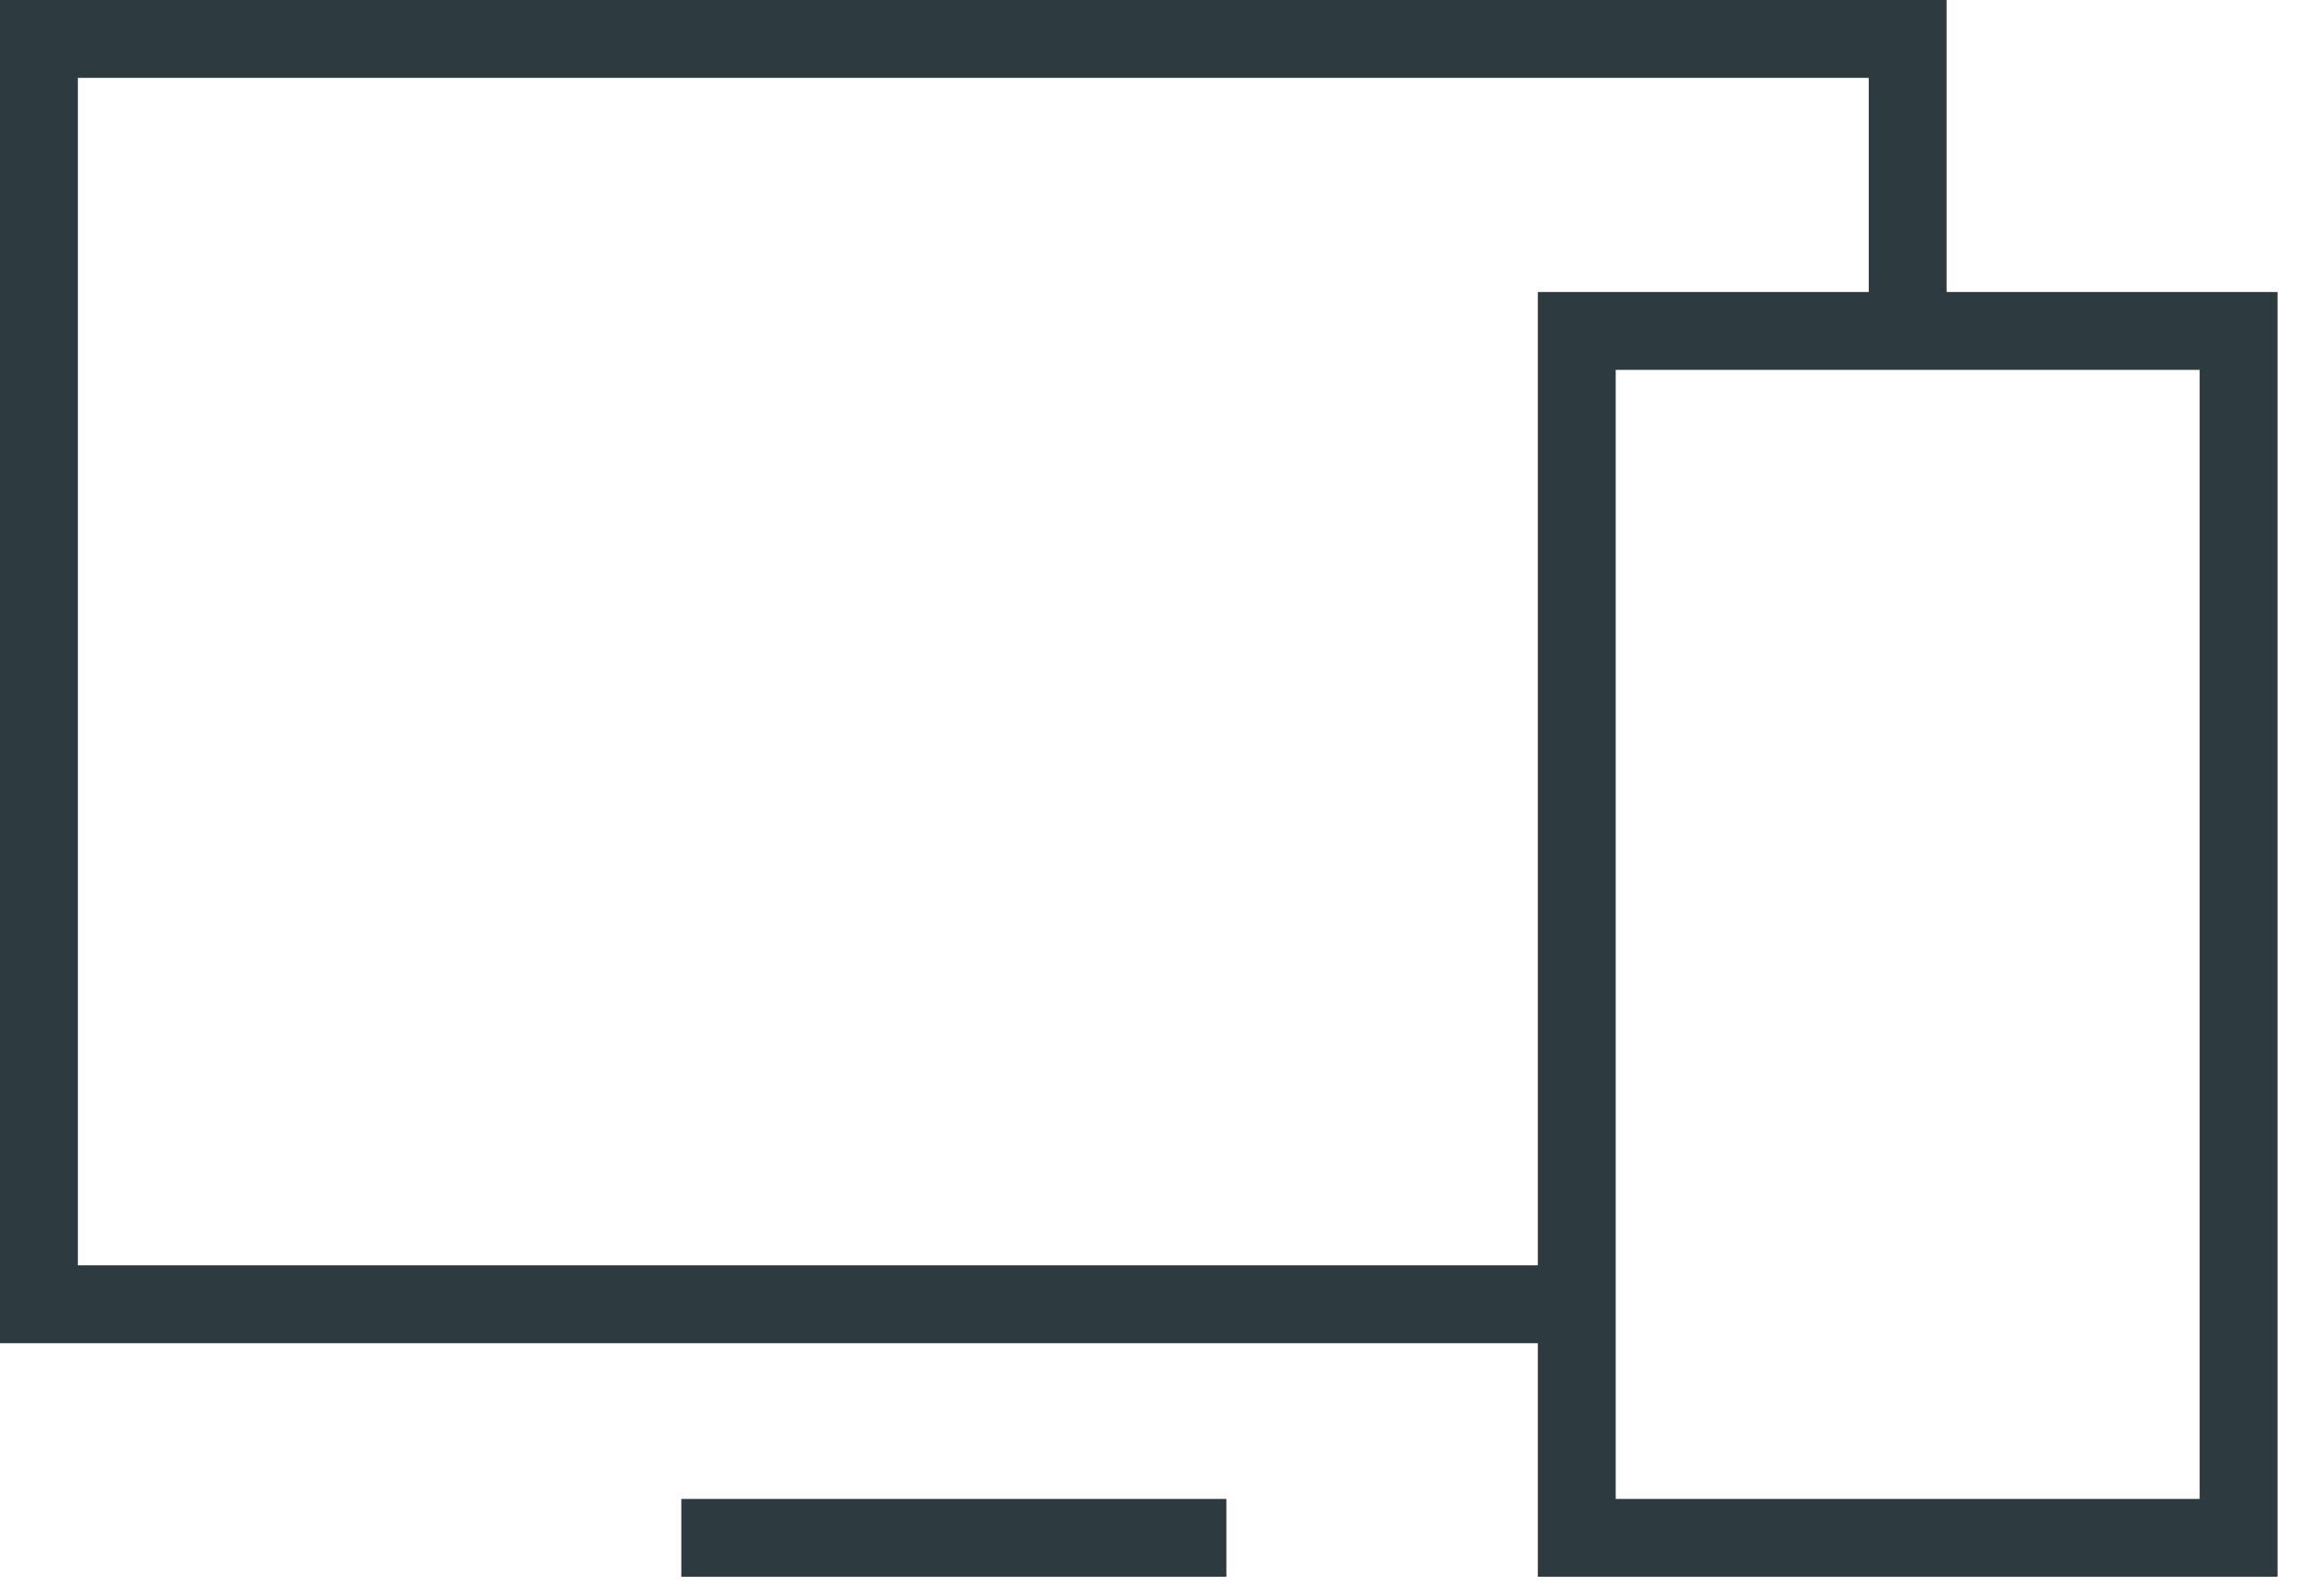
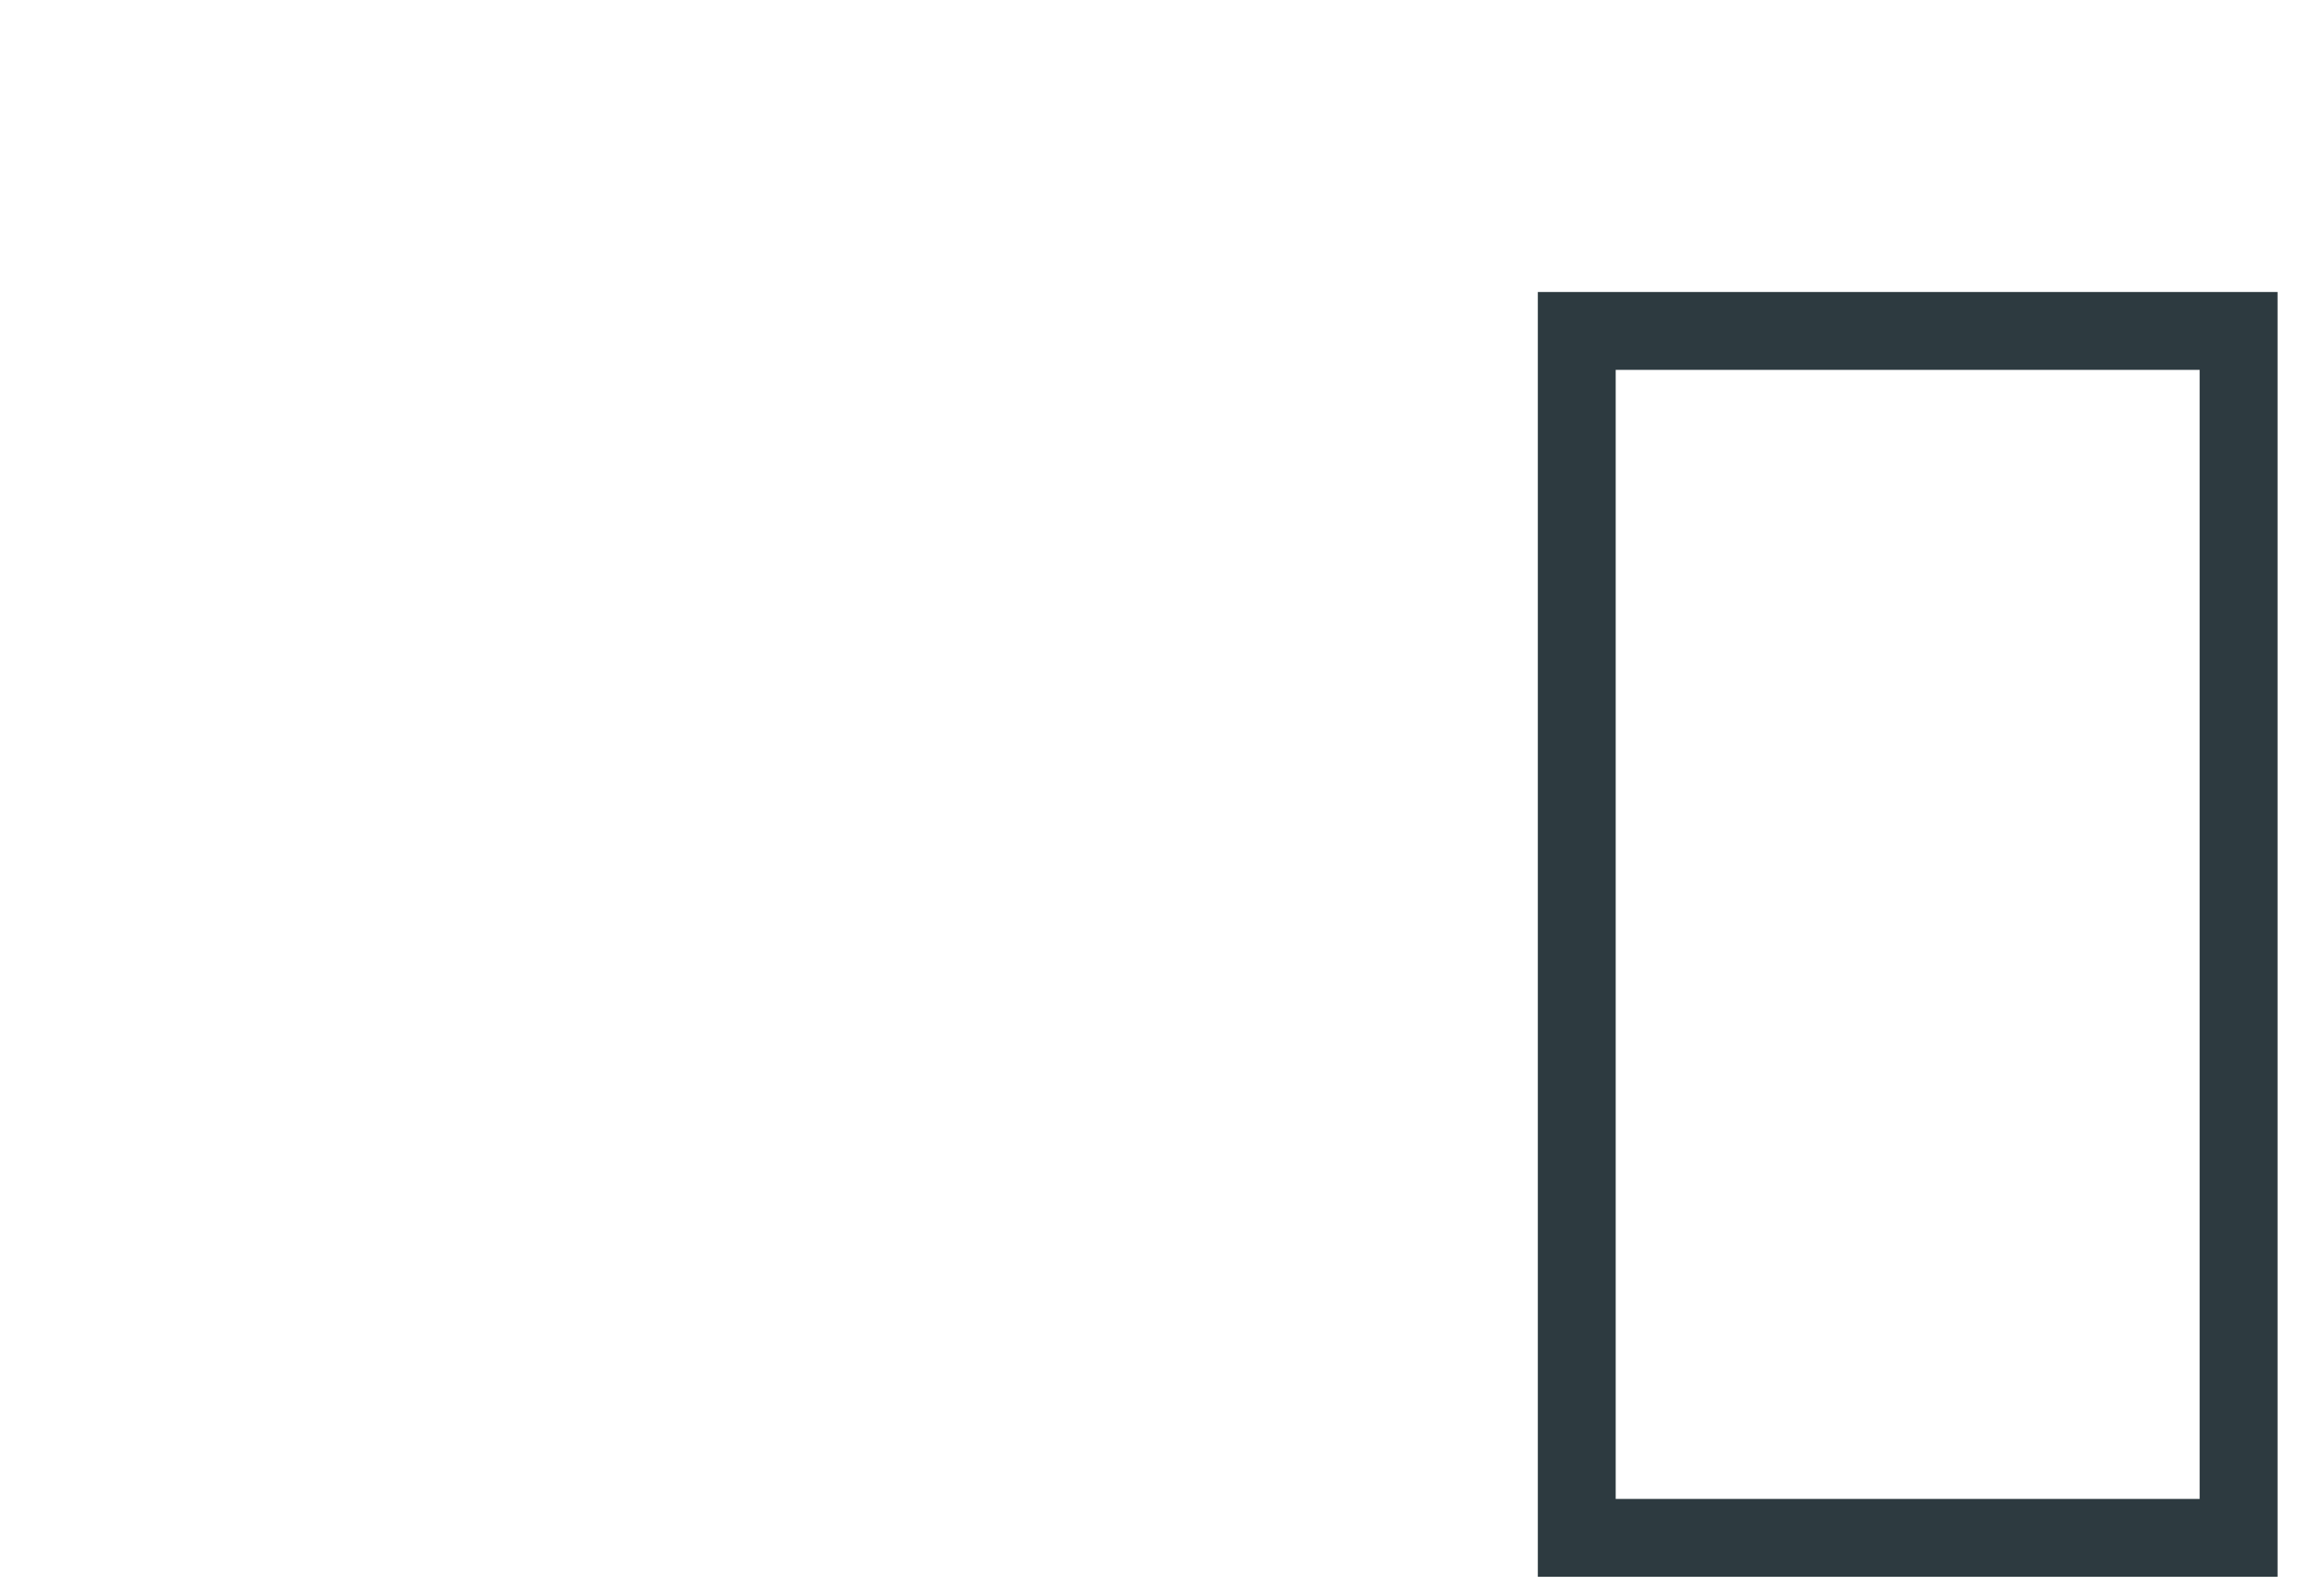
<svg xmlns="http://www.w3.org/2000/svg" width="59" height="41" fill="none">
-   <path d="M49 8V1H1v32.5h39" stroke="#2D3A40" stroke-width="2" />
  <path stroke="#2D3A40" stroke-width="2" d="M57.5 8.5v31h-17v-31z" />
-   <path stroke="#2D3A40" d="M18 39h13v1H18z" />
</svg>